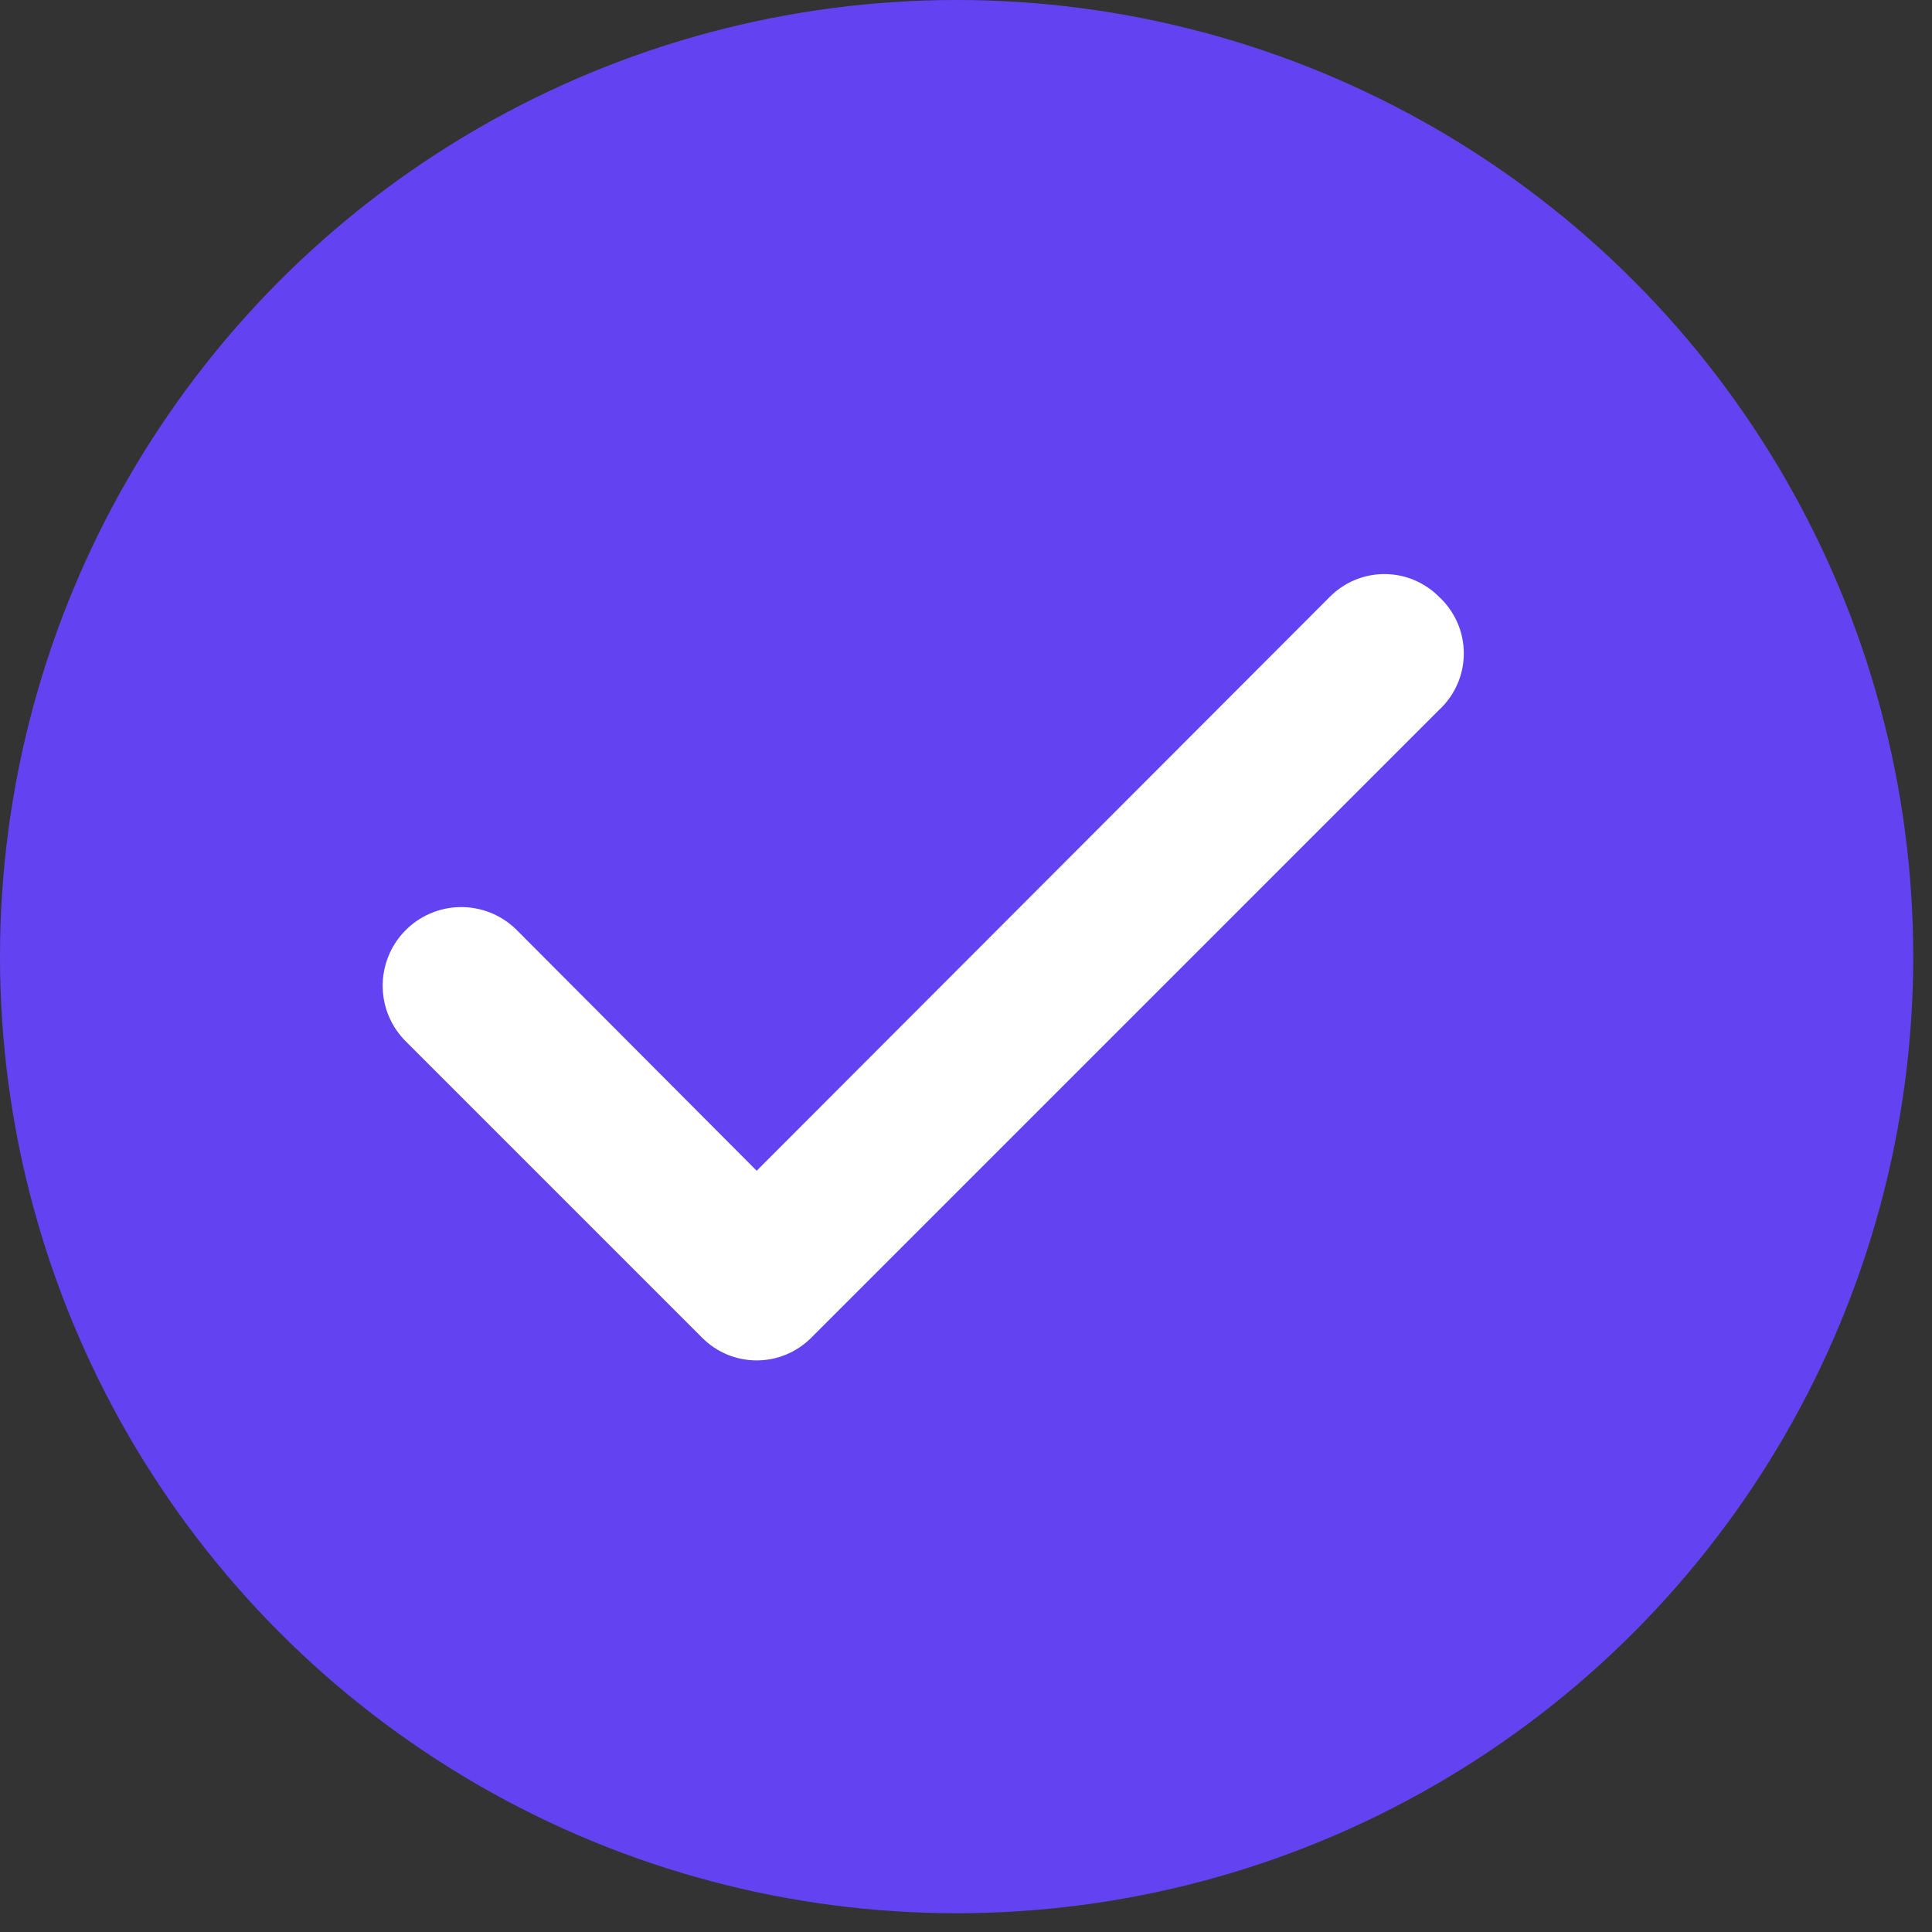
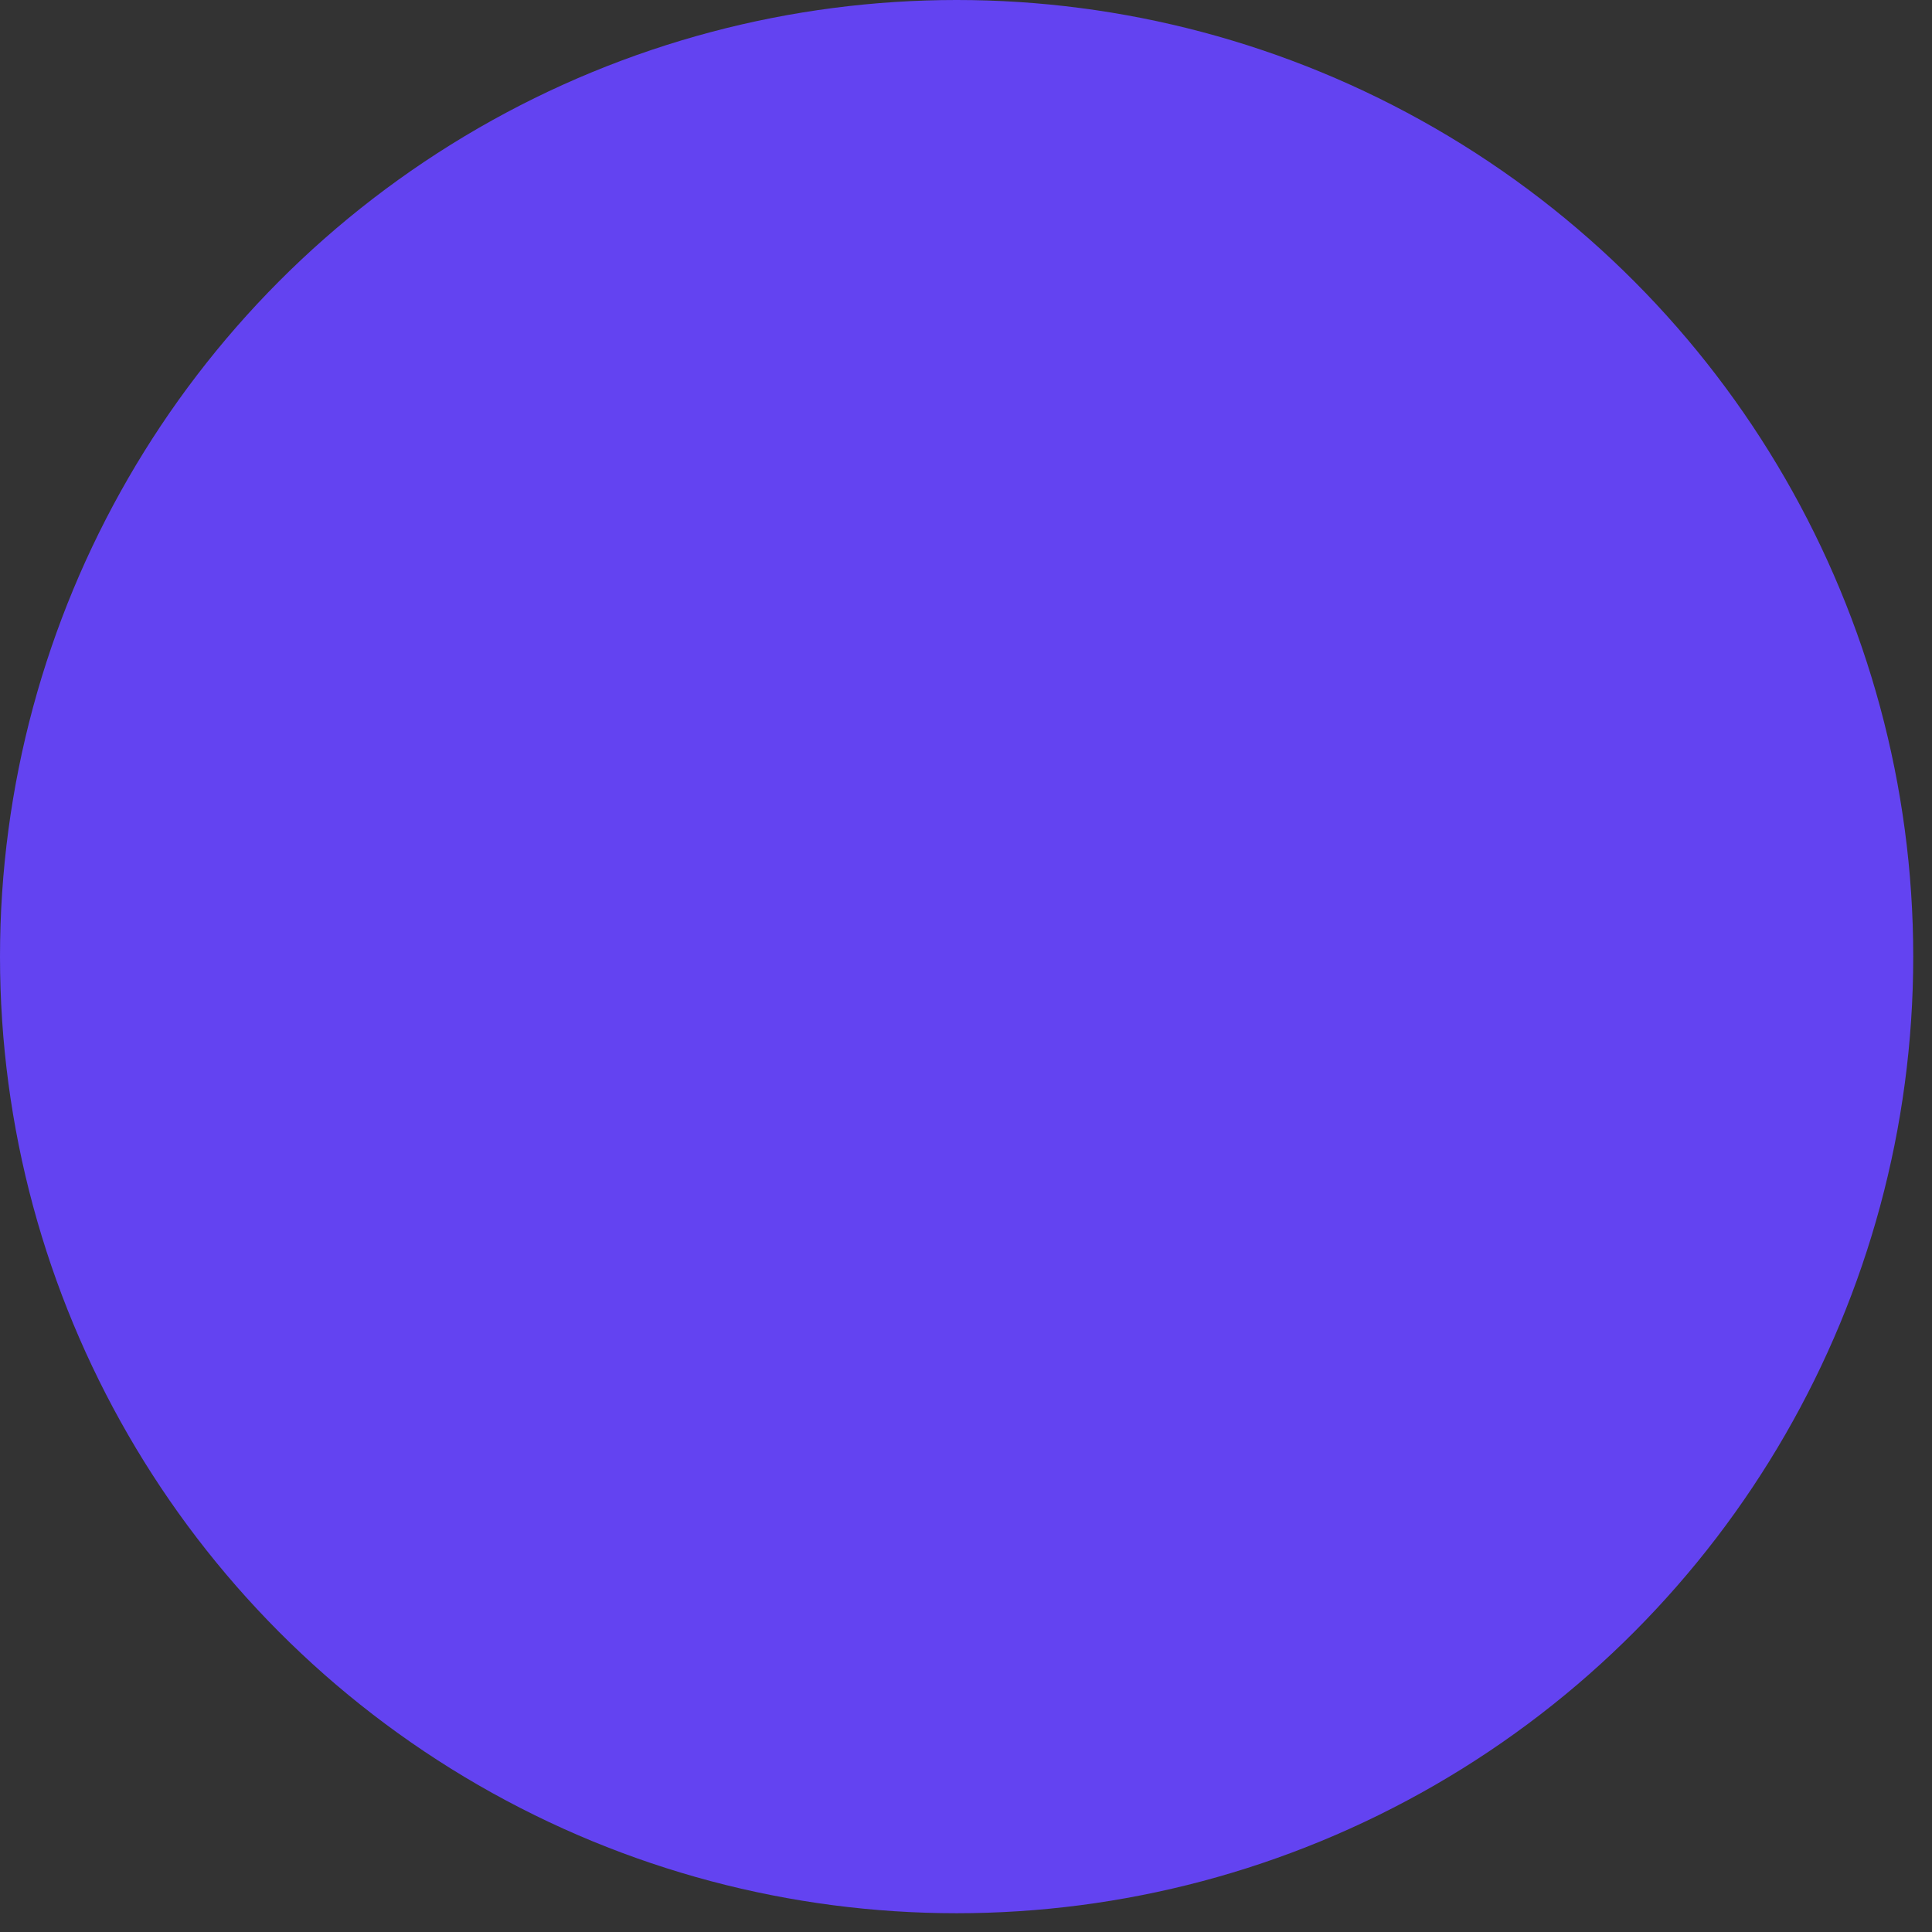
<svg xmlns="http://www.w3.org/2000/svg" width="35" height="35" viewBox="0 0 35 35" fill="none">
  <rect x="0" y="0" width="35" height="35" fill="#333333" stroke="none" />
  <g id="text">
    <g id="2">
      <g id="icon">
        <circle id="Ellipse 41" cx="17.33" cy="17.33" r="17.33" fill="#6343F1" />
-         <path id="Vector" d="M26.07 10.812C25.94 10.682 25.786 10.578 25.616 10.507C25.446 10.436 25.264 10.4 25.08 10.4C24.896 10.4 24.714 10.436 24.544 10.507C24.374 10.578 24.22 10.682 24.091 10.812L13.708 21.209L9.346 16.833C9.212 16.703 9.053 16.601 8.879 16.532C8.705 16.463 8.519 16.43 8.332 16.433C8.145 16.436 7.96 16.476 7.789 16.551C7.617 16.625 7.462 16.733 7.332 16.868C7.202 17.002 7.1 17.161 7.032 17.335C6.963 17.509 6.929 17.695 6.933 17.882C6.936 18.069 6.976 18.253 7.05 18.425C7.125 18.596 7.233 18.751 7.367 18.881L12.719 24.233C12.848 24.363 13.002 24.467 13.172 24.538C13.342 24.609 13.524 24.645 13.708 24.645C13.892 24.645 14.074 24.609 14.244 24.538C14.414 24.467 14.568 24.363 14.698 24.233L26.07 12.861C26.211 12.73 26.324 12.572 26.401 12.396C26.479 12.219 26.518 12.029 26.518 11.836C26.518 11.644 26.479 11.454 26.401 11.277C26.324 11.101 26.211 10.943 26.07 10.812Z" fill="white" />
      </g>
    </g>
  </g>
</svg>